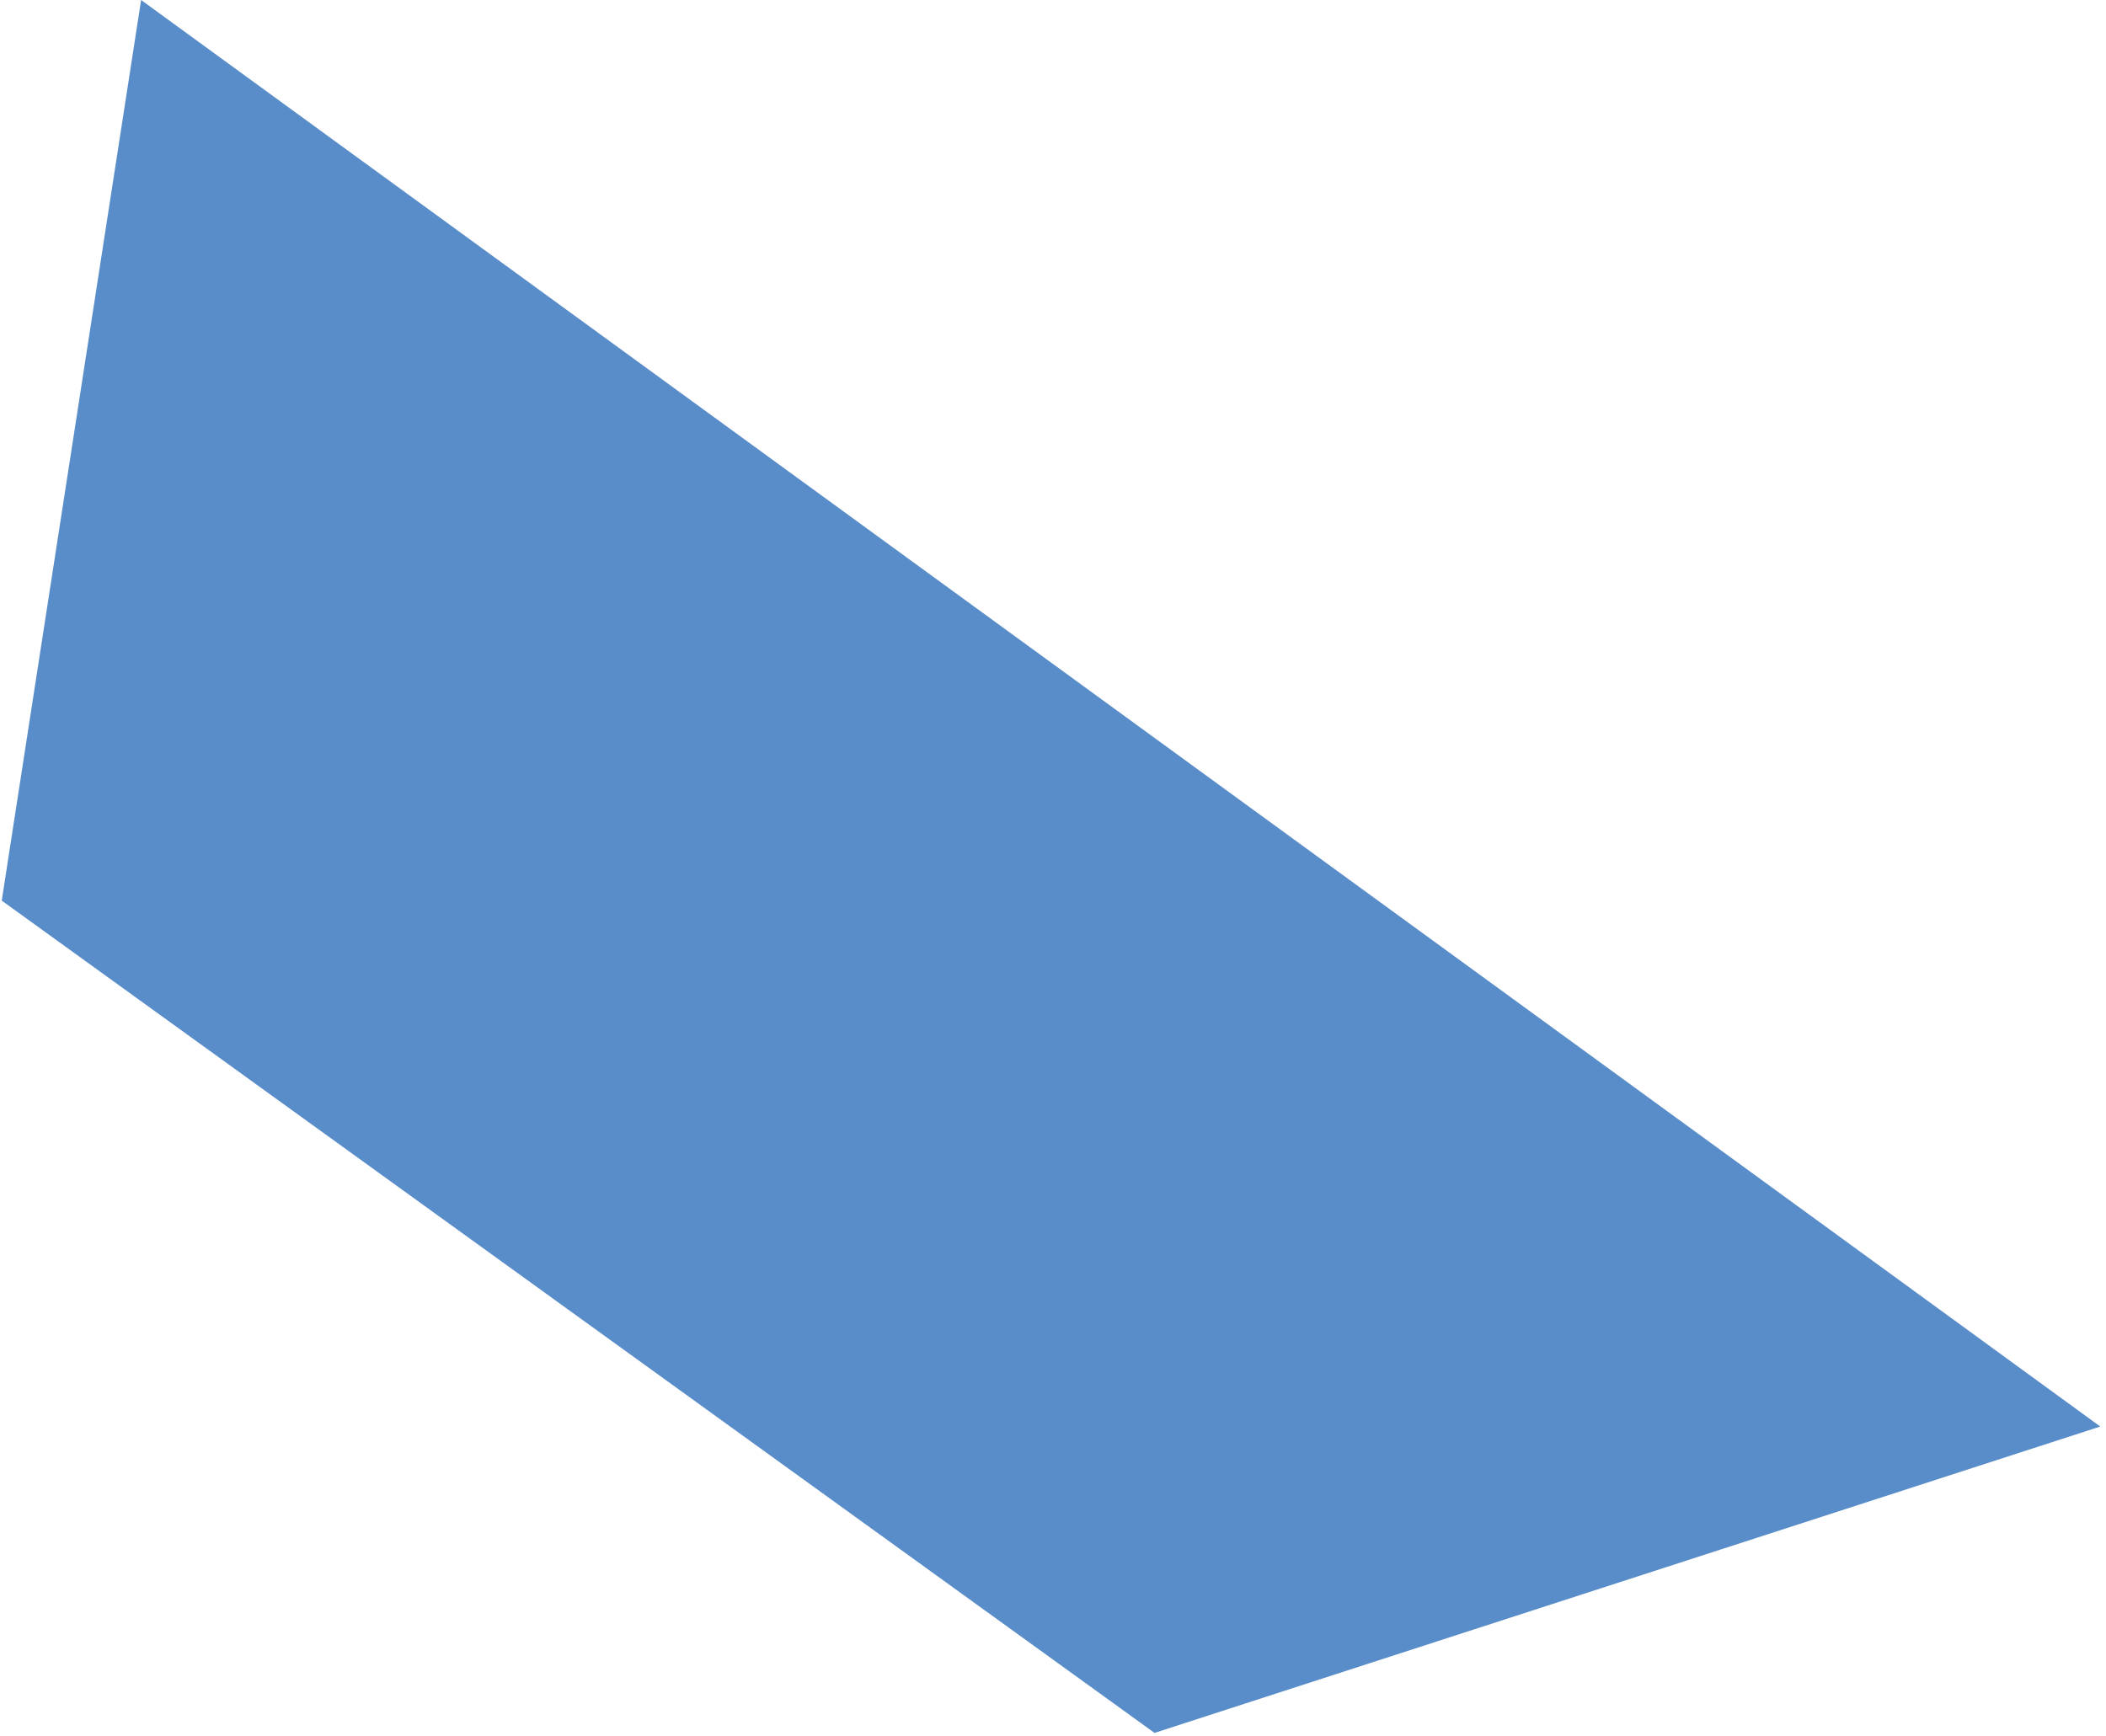
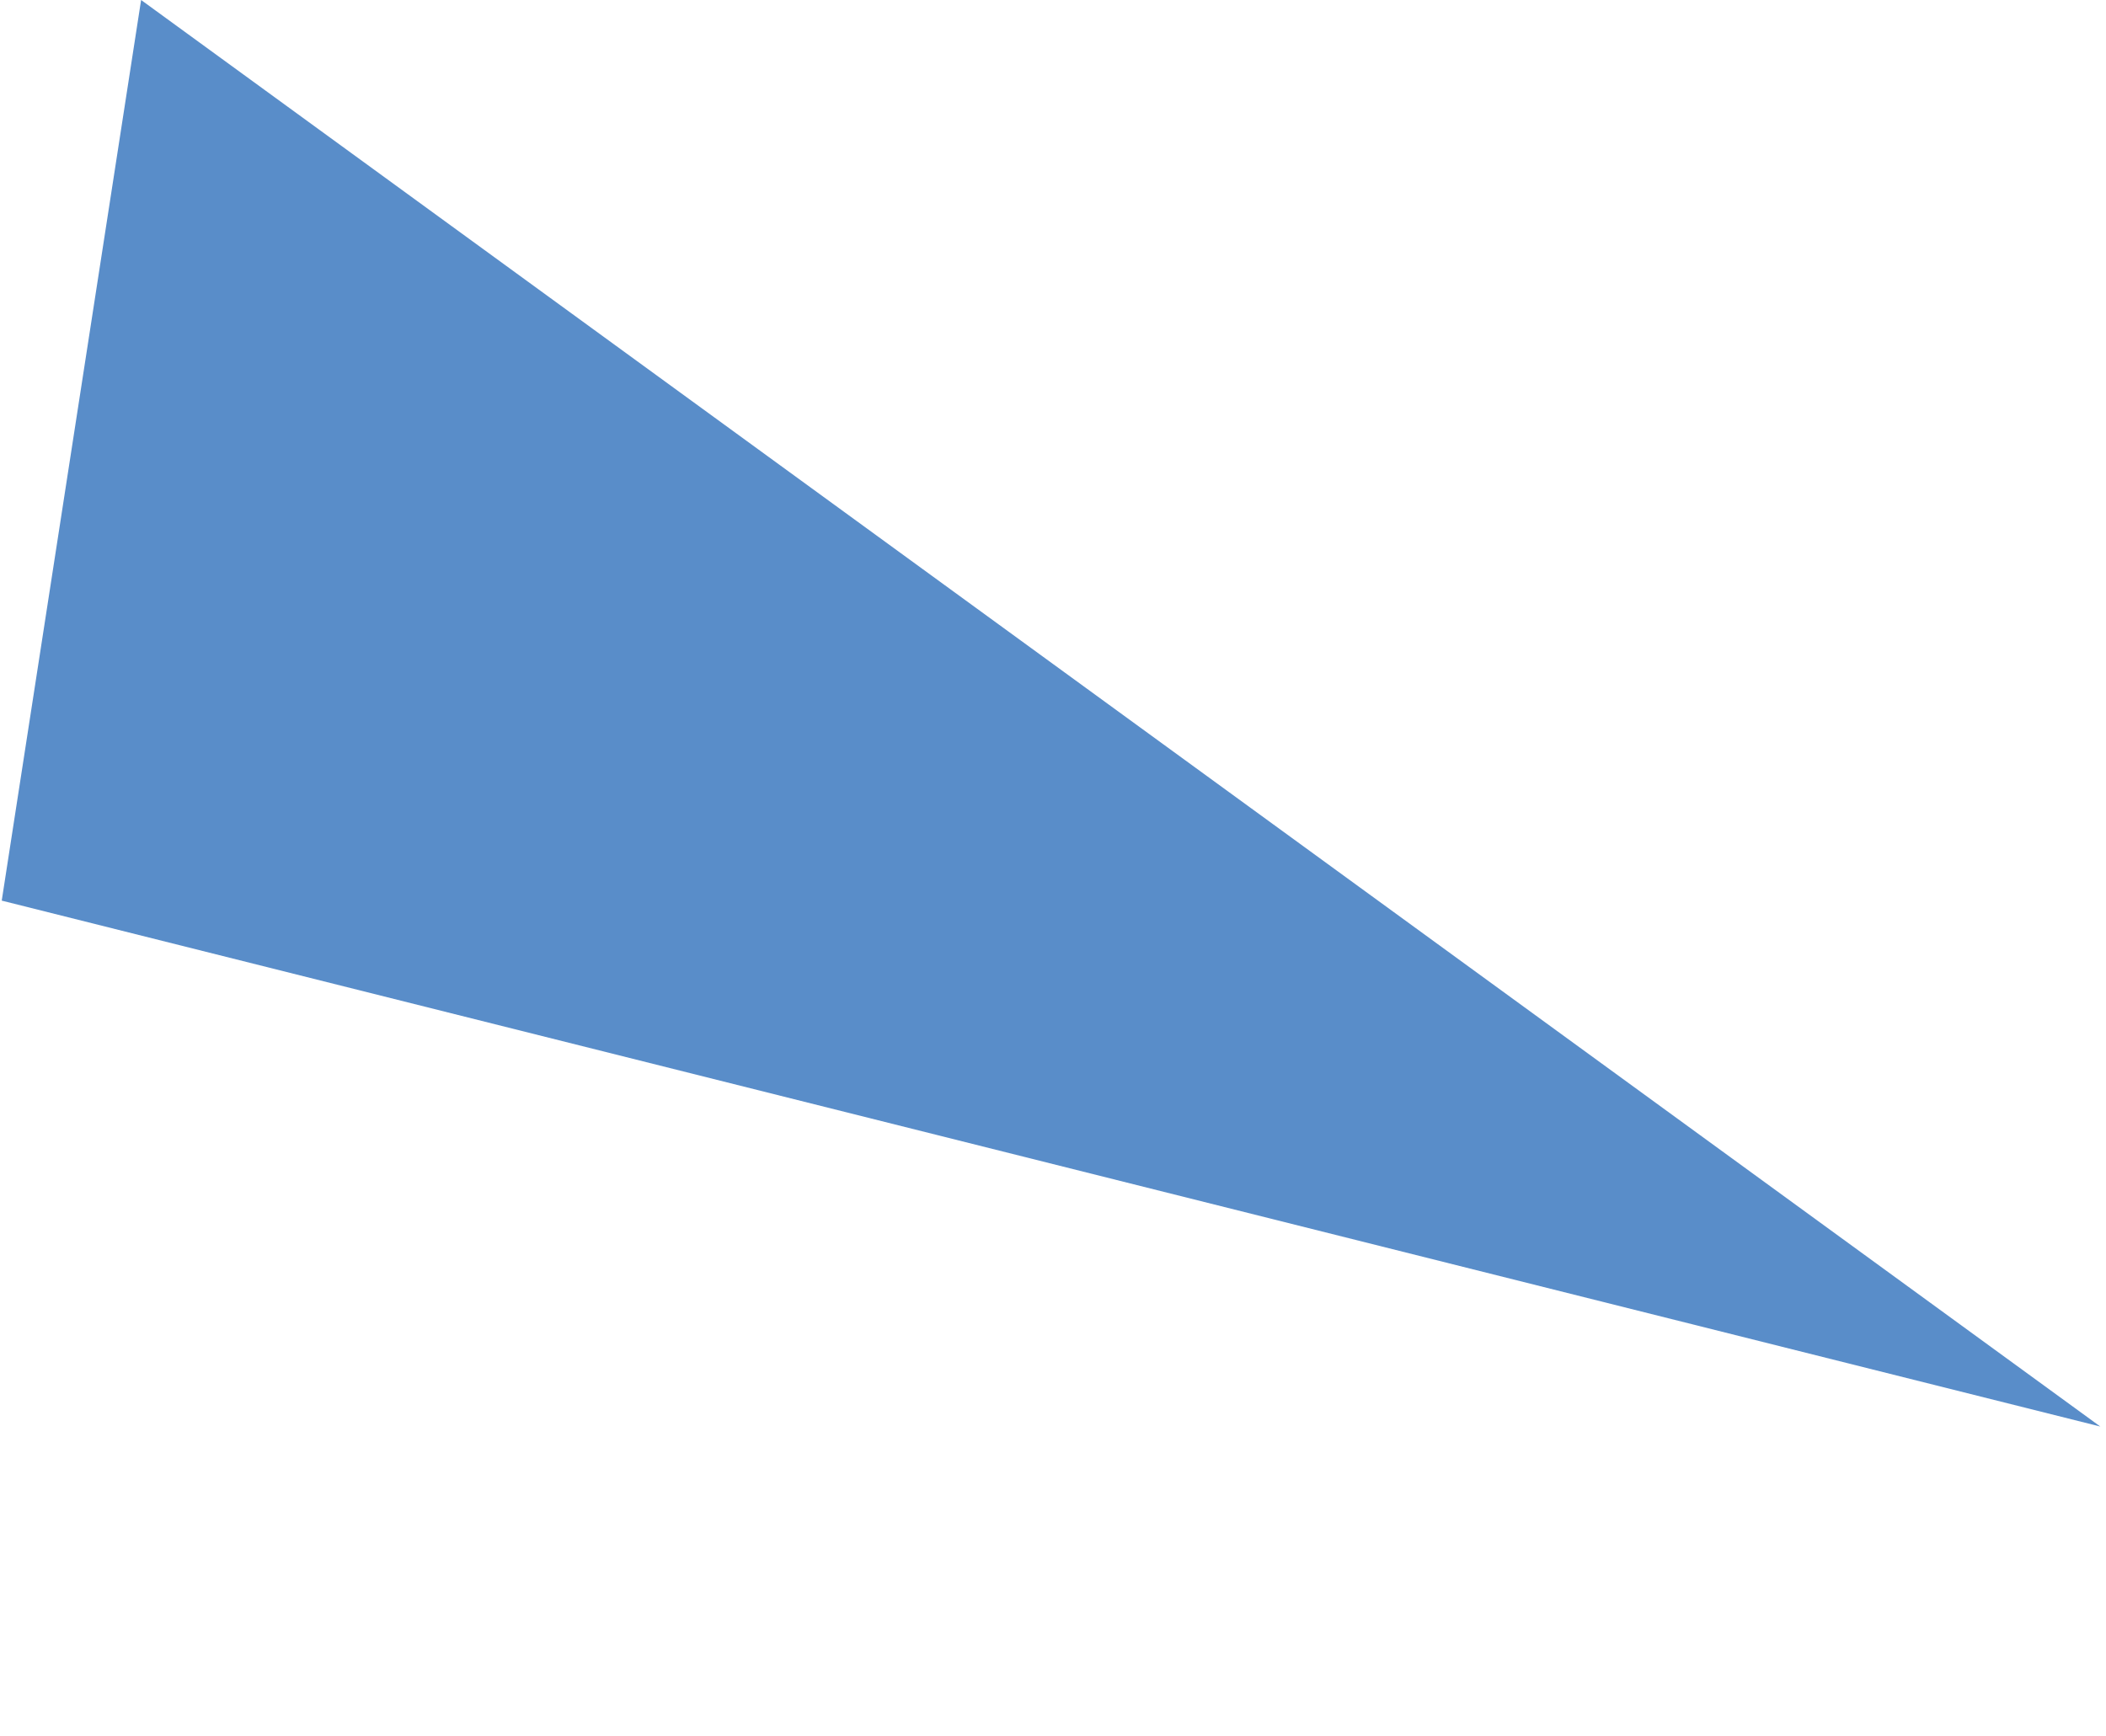
<svg xmlns="http://www.w3.org/2000/svg" width="347" height="286" viewBox="0 0 347 286" fill="none">
-   <path d="M0.285 148.409L23.25 0L346.058 235.071L190.23 285.557L0.285 148.409Z" fill="#598DC9" />
+   <path d="M0.285 148.409L23.25 0L346.058 235.071L0.285 148.409Z" fill="#598DC9" />
</svg>